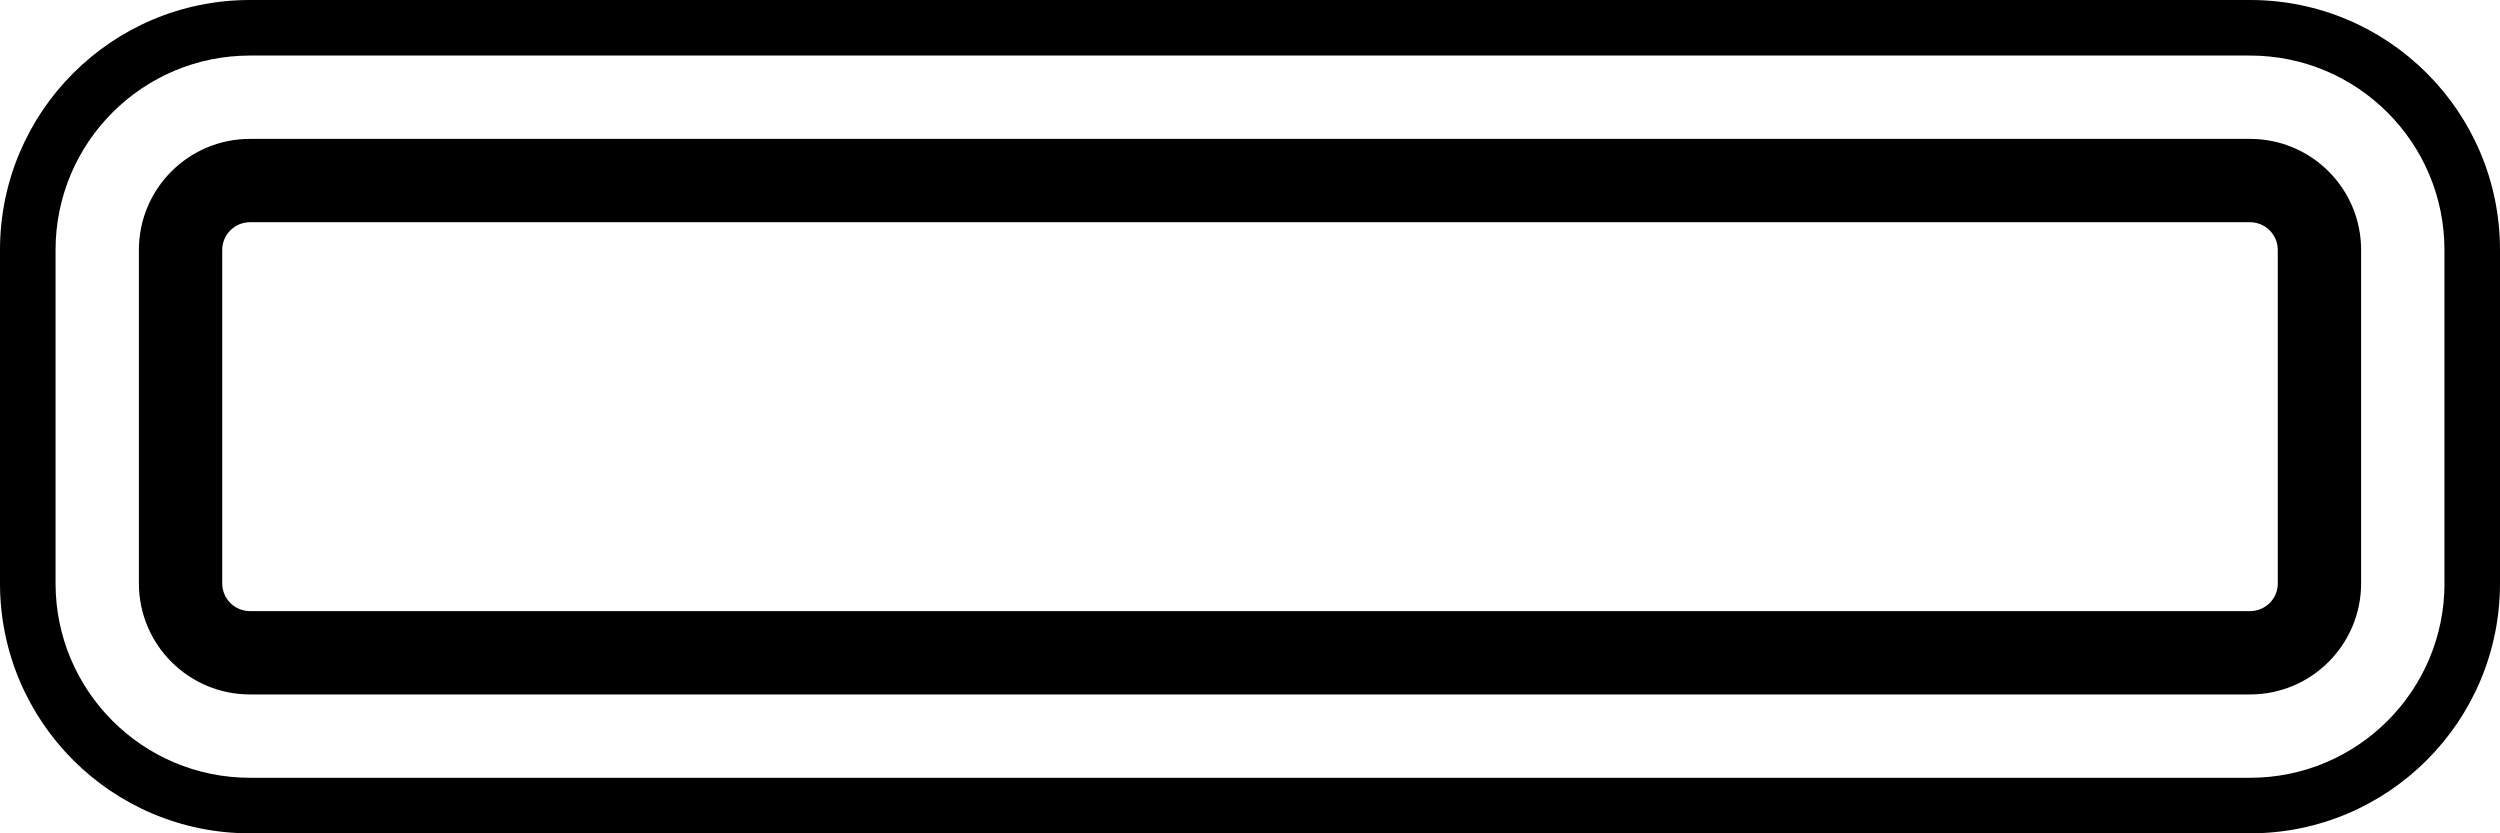
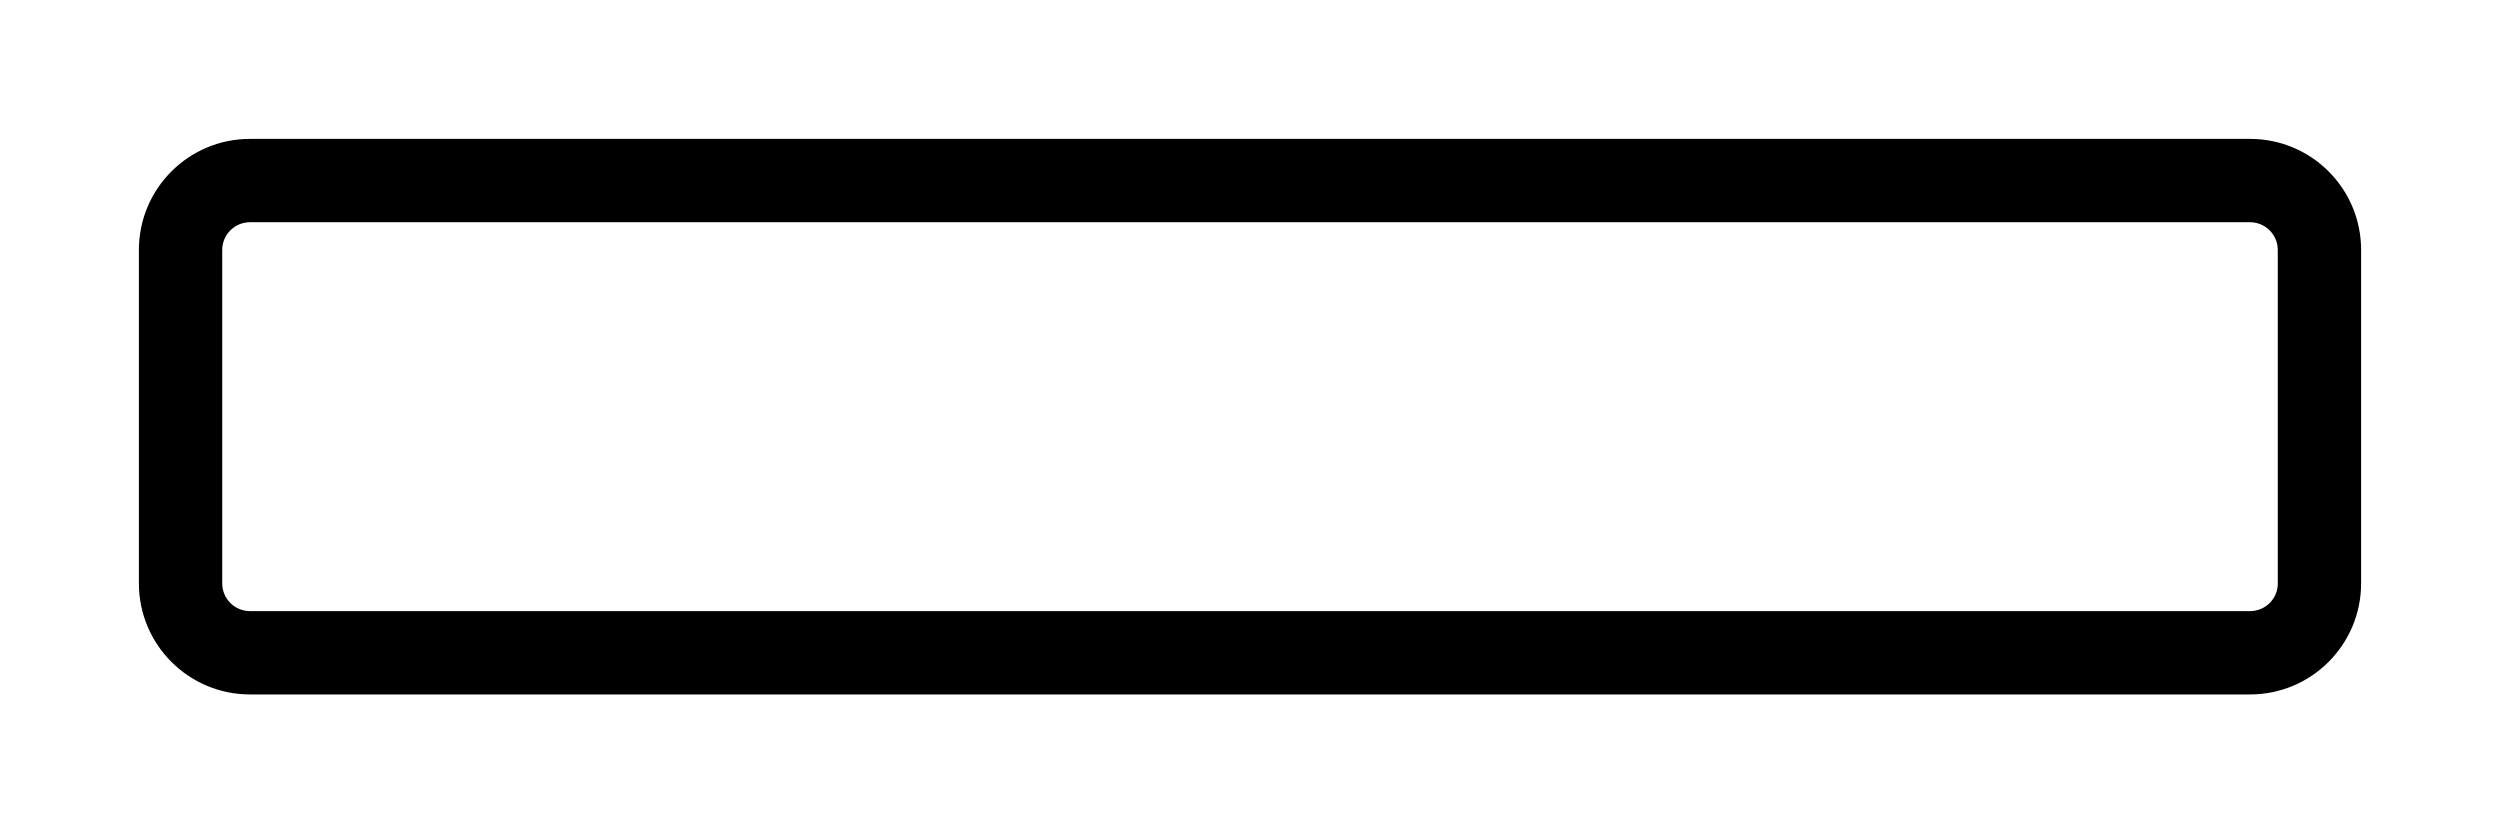
<svg xmlns="http://www.w3.org/2000/svg" height="30.0" preserveAspectRatio="xMidYMid meet" version="1.0" viewBox="5.0 35.0 90.0 30.0" width="90.0" zoomAndPan="magnify">
  <g id="change1_1">
    <path d="M86.002,40H14c-2.211,0-4,1.791-4,4v12c0,2.209,1.789,4,4,4h72c2.211,0,4-1.791,4-4V44C90.002,41.791,88.213,40,86.002,40z M87.002,56c0,0.553-0.447,1-1,1H14c-0.553,0-1-0.447-1-1V44c0-0.553,0.447-1,1-1h72c0.553,0,1,0.447,1,1v12H87.002z" />
  </g>
  <g id="change1_2">
-     <path d="M86.002,35H14c-4.975,0-9,4.03-9,9v12c0,4.971,4.025,9,9,9h72c4.975,0,9-4.029,9-9V44C95.002,39.03,90.975,35,86.002,35z M93.002,56c0,3.865-3.132,7-7,7H14c-3.869,0-7-3.135-7-7V44c0-3.865,3.131-7,7-7h72c3.869,0,7,3.135,7,7v12H93.002z" />
-   </g>
+     </g>
</svg>